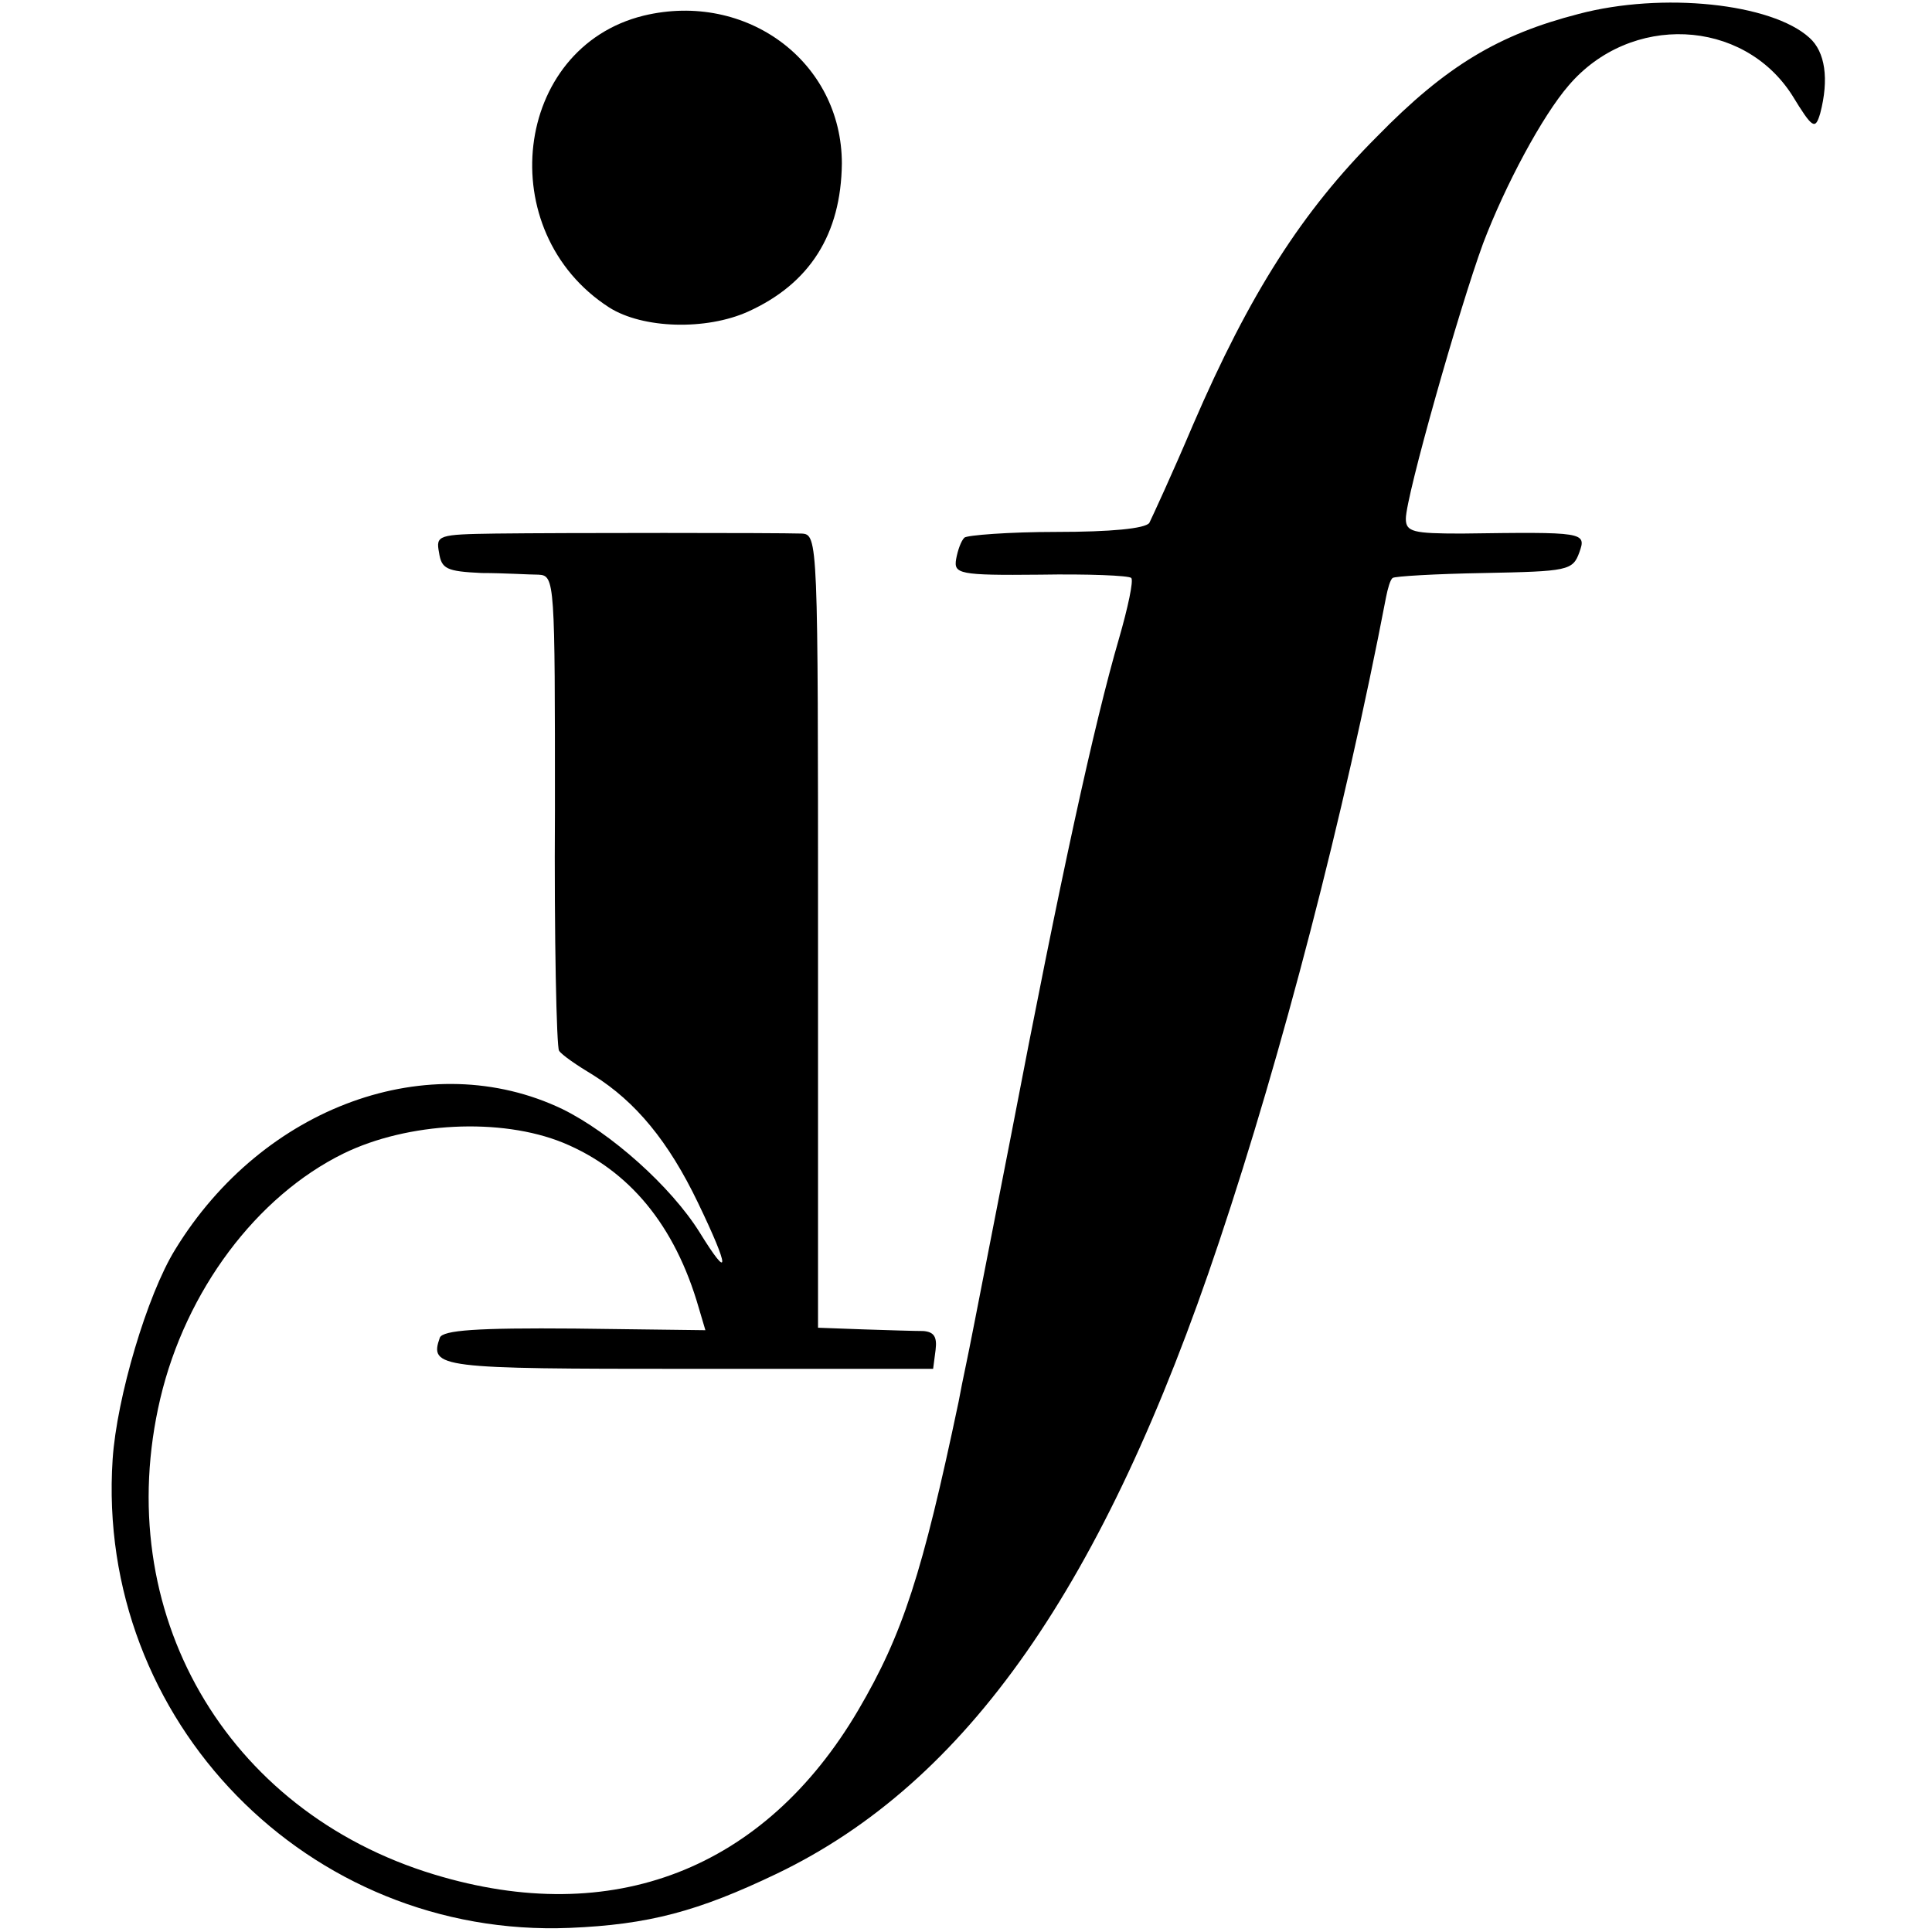
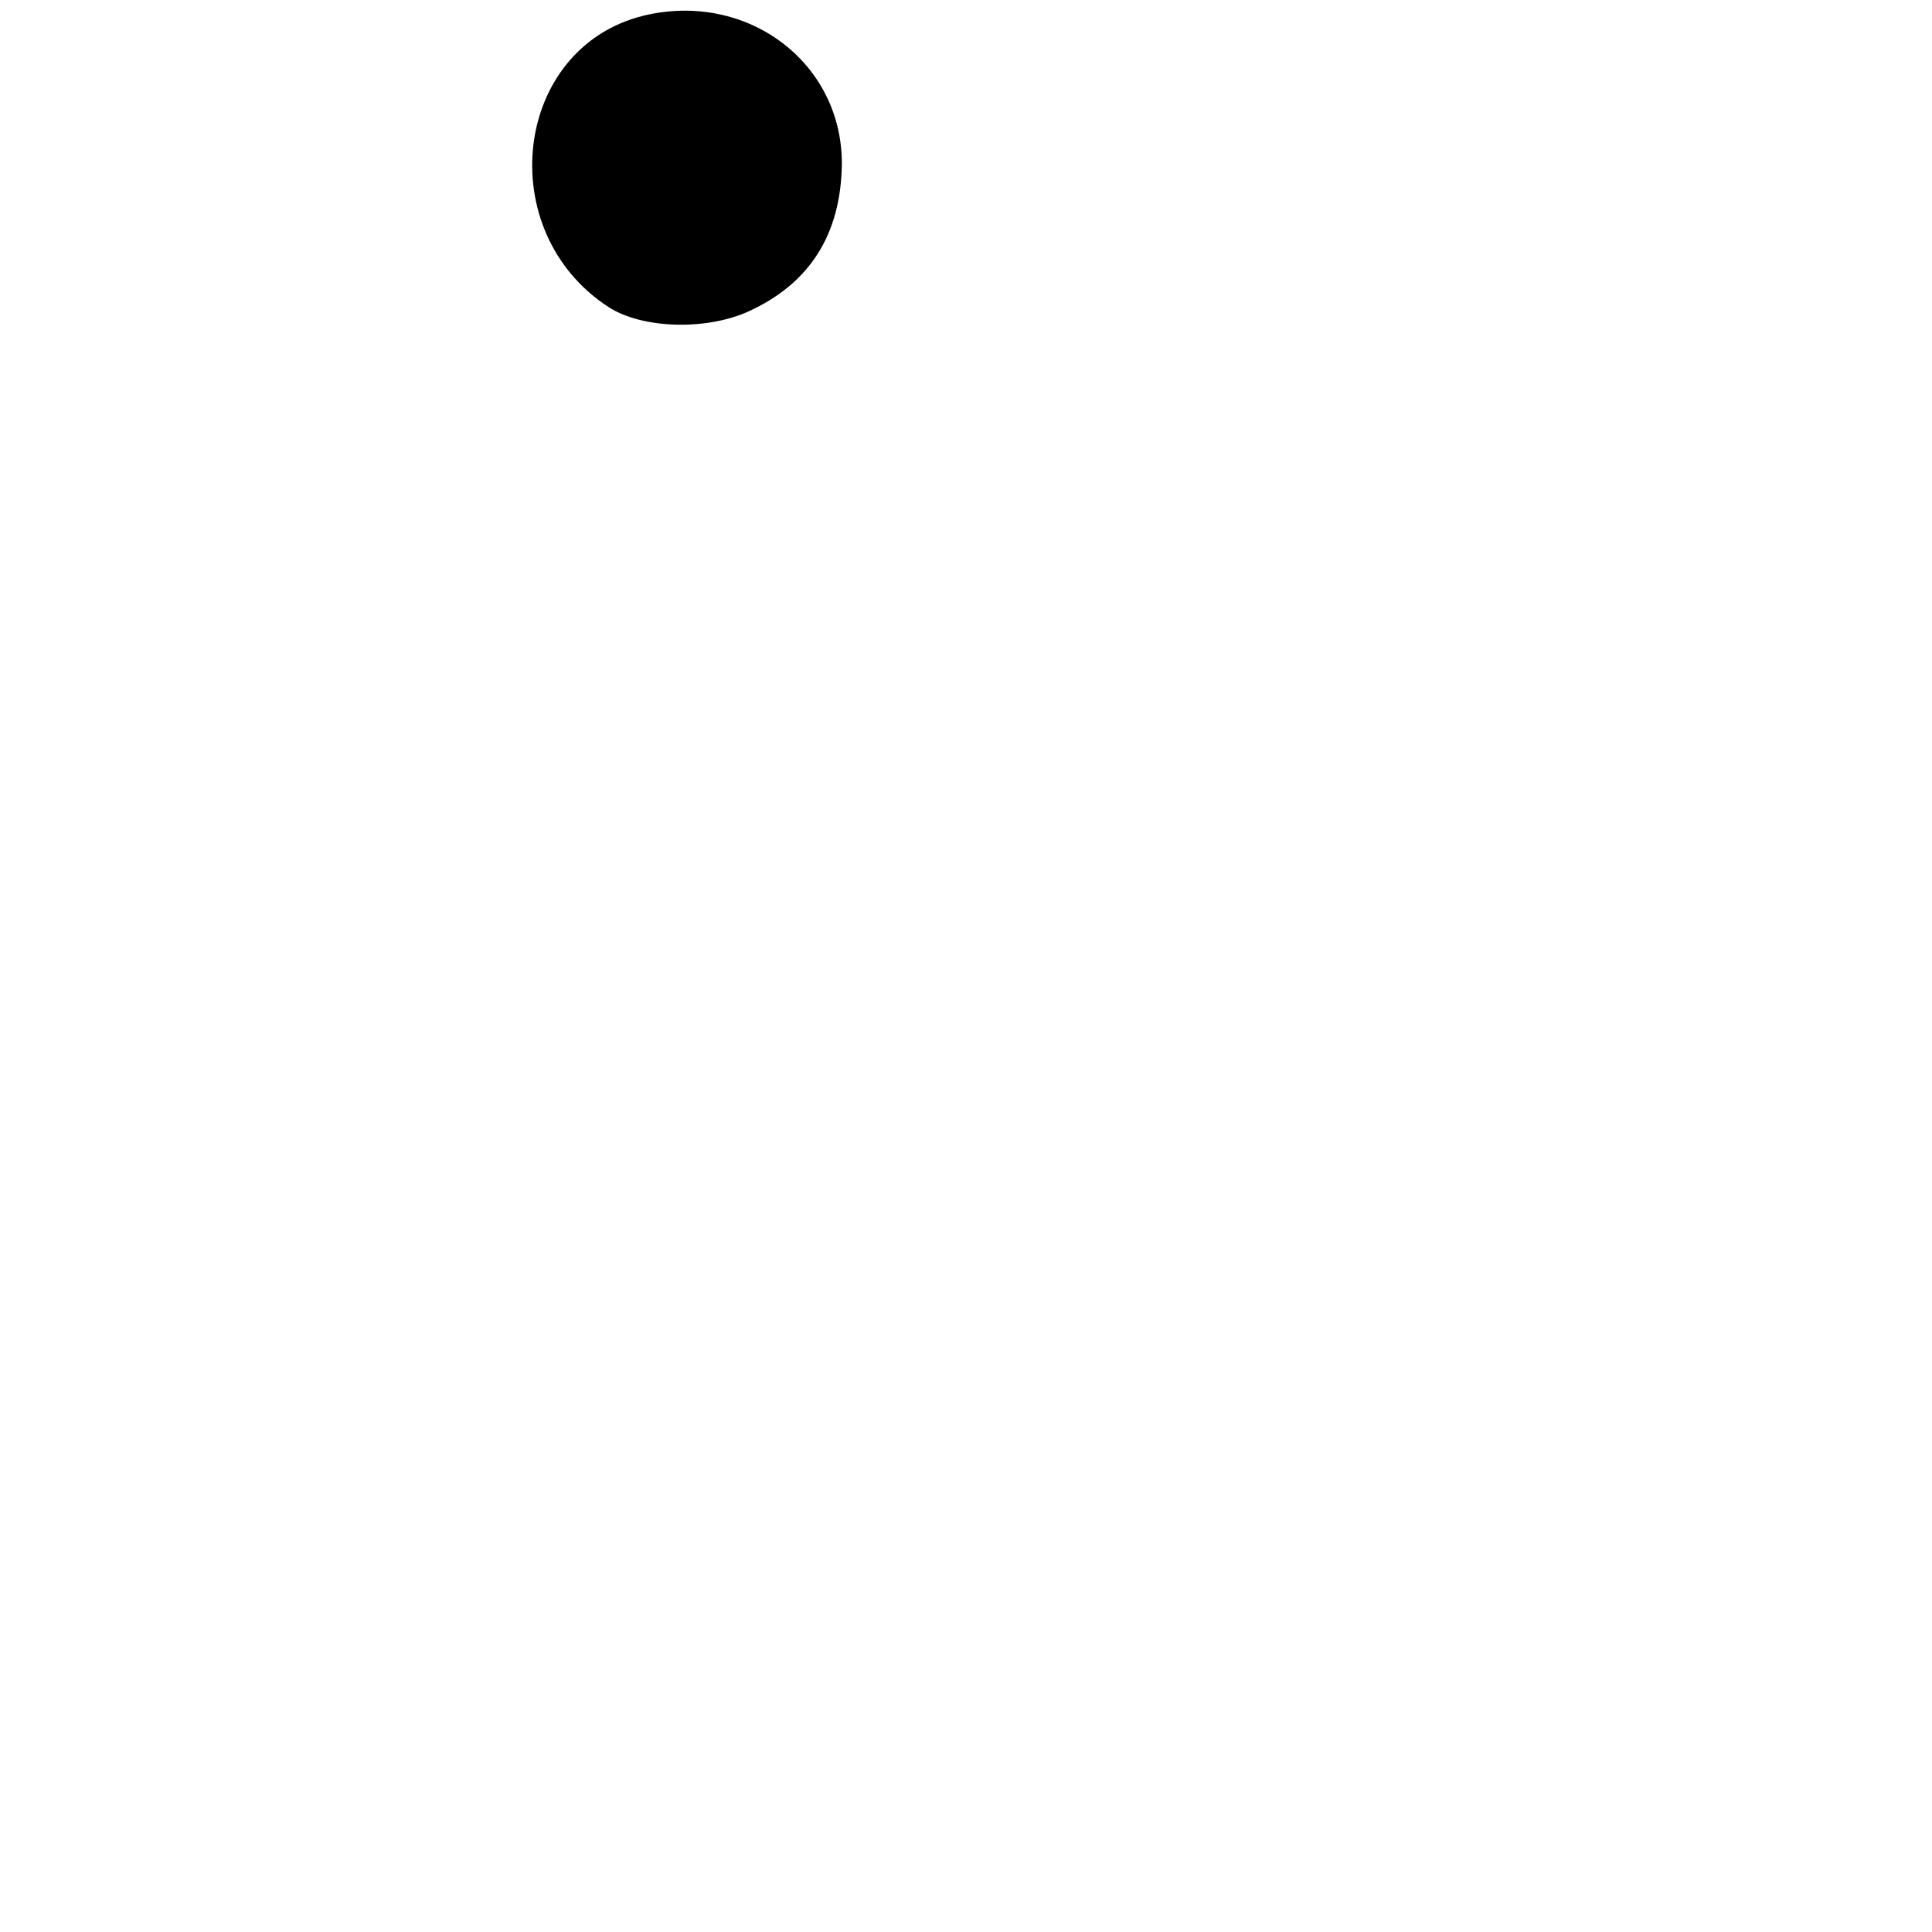
<svg xmlns="http://www.w3.org/2000/svg" version="1.0" width="235pt" height="235pt" viewBox="0 0 235 235" preserveAspectRatio="xMidYMid meet">
  <g transform="translate(0,235) scale(0.1,-0.1)" fill="#000000" stroke="none">
-     <path d="M1920 2333 c-97 -25 -161 -63 -245 -149 -91 -91 -155 -191 -224 -351 -25 -59 -50 -113 -53 -119 -5 -7 -47 -11 -113 -11 -58 0 -109 -4 -112 -7 -4 -4 -8 -15 -10 -26 -3 -18 3 -20 102 -19 58 1 108 -1 111 -4 3 -3 -4 -36 -15 -74 -30 -103 -71 -290 -131 -603 -51 -261 -49 -251 -55 -280 -3 -14 -7 -34 -9 -45 -44 -209 -68 -283 -122 -375 -114 -194 -299 -266 -516 -200 -254 77 -394 320 -333 579 31 131 117 246 223 298 78 38 191 44 267 13 80 -33 136 -100 165 -201 l8 -27 -159 2 c-119 1 -160 -2 -164 -11 -13 -37 -2 -38 303 -38 l297 0 3 23 c2 16 -2 22 -15 23 -10 0 -43 1 -73 2 l-55 2 0 483 c0 476 0 482 -20 483 -31 1 -291 1 -372 0 -70 -1 -73 -2 -69 -23 3 -20 9 -23 52 -25 27 0 58 -2 69 -2 20 -1 20 -8 20 -286 -1 -157 2 -289 5 -293 3 -5 22 -18 42 -30 51 -32 91 -80 127 -155 39 -81 39 -96 2 -36 -35 56 -108 121 -167 150 -161 77 -364 4 -471 -171 -34 -55 -71 -180 -76 -255 -21 -318 238 -583 556 -570 96 4 156 20 252 66 231 111 398 350 538 769 76 227 152 518 203 784 2 10 5 21 8 23 2 2 52 5 111 6 102 2 108 3 116 25 9 25 6 25 -143 23 -59 0 -68 2 -68 18 0 27 65 256 94 335 27 71 72 155 104 192 75 88 212 82 272 -12 25 -41 28 -42 34 -22 11 42 6 75 -13 92 -46 42 -179 56 -281 29z" />
    <path d="M783 2331 c-159 -39 -185 -263 -42 -355 41 -26 118 -28 169 -5 75 34 113 94 114 180 0 124 -116 210 -241 180z" />
  </g>
</svg>